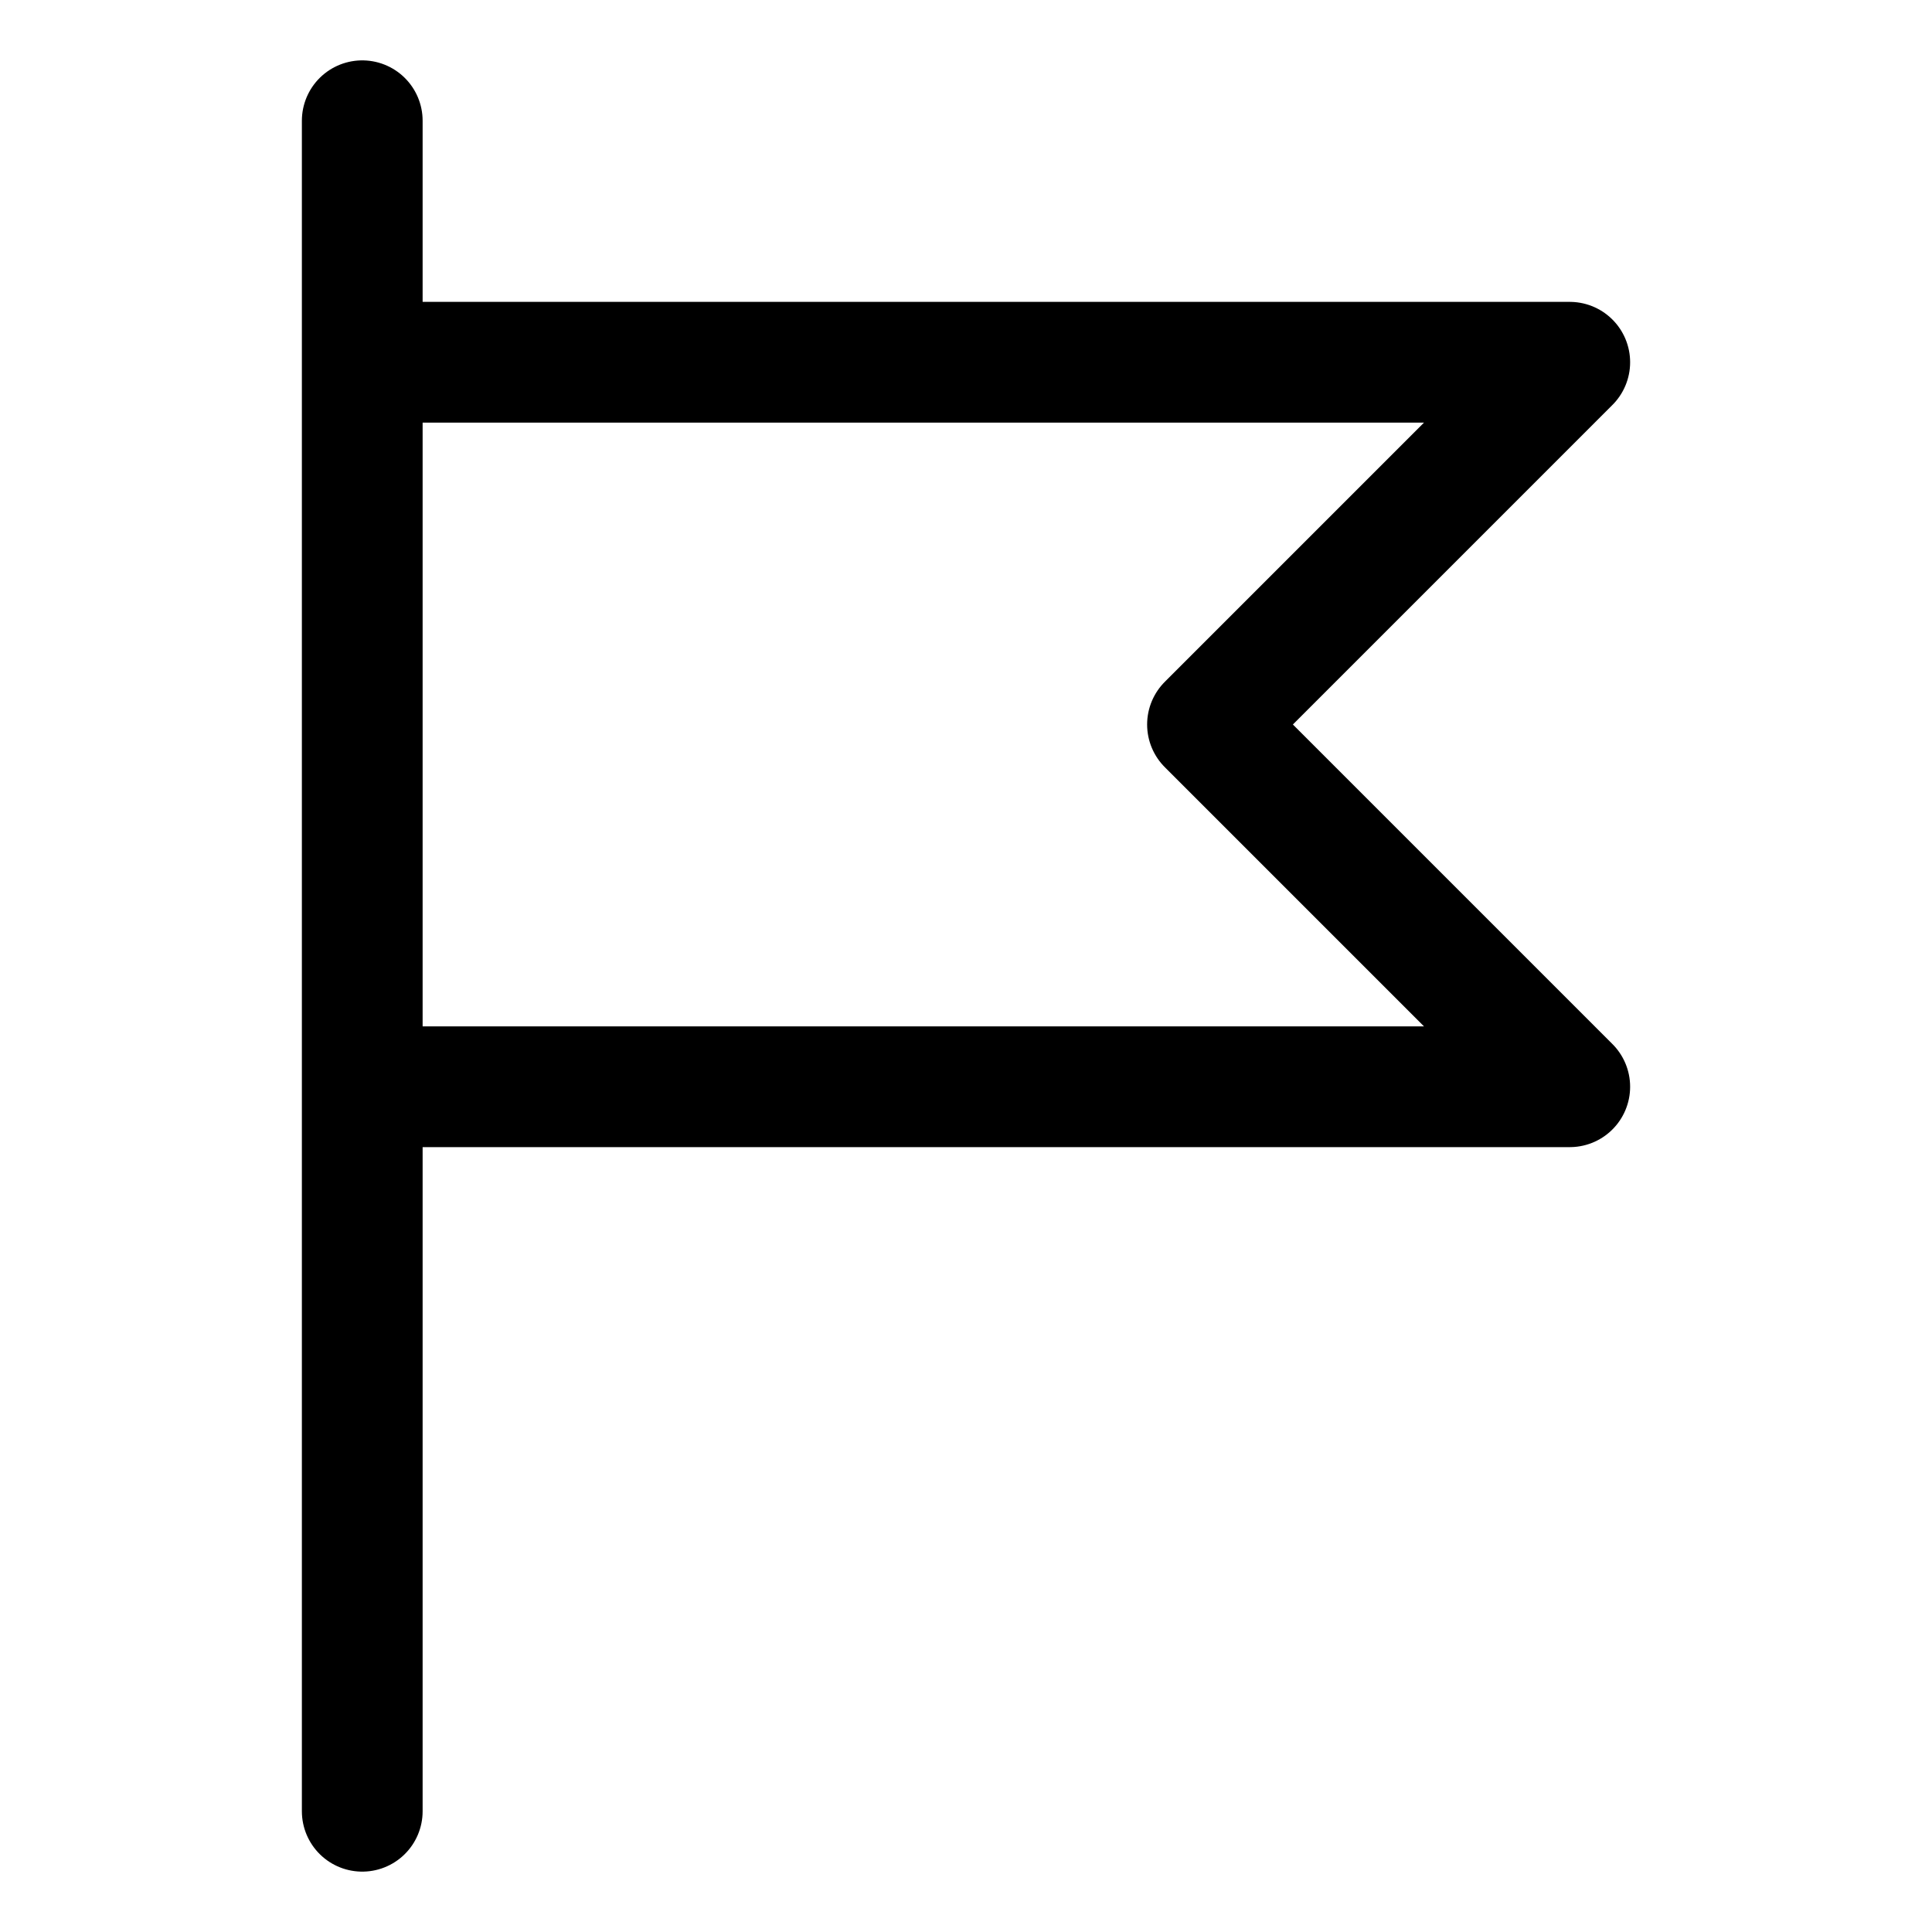
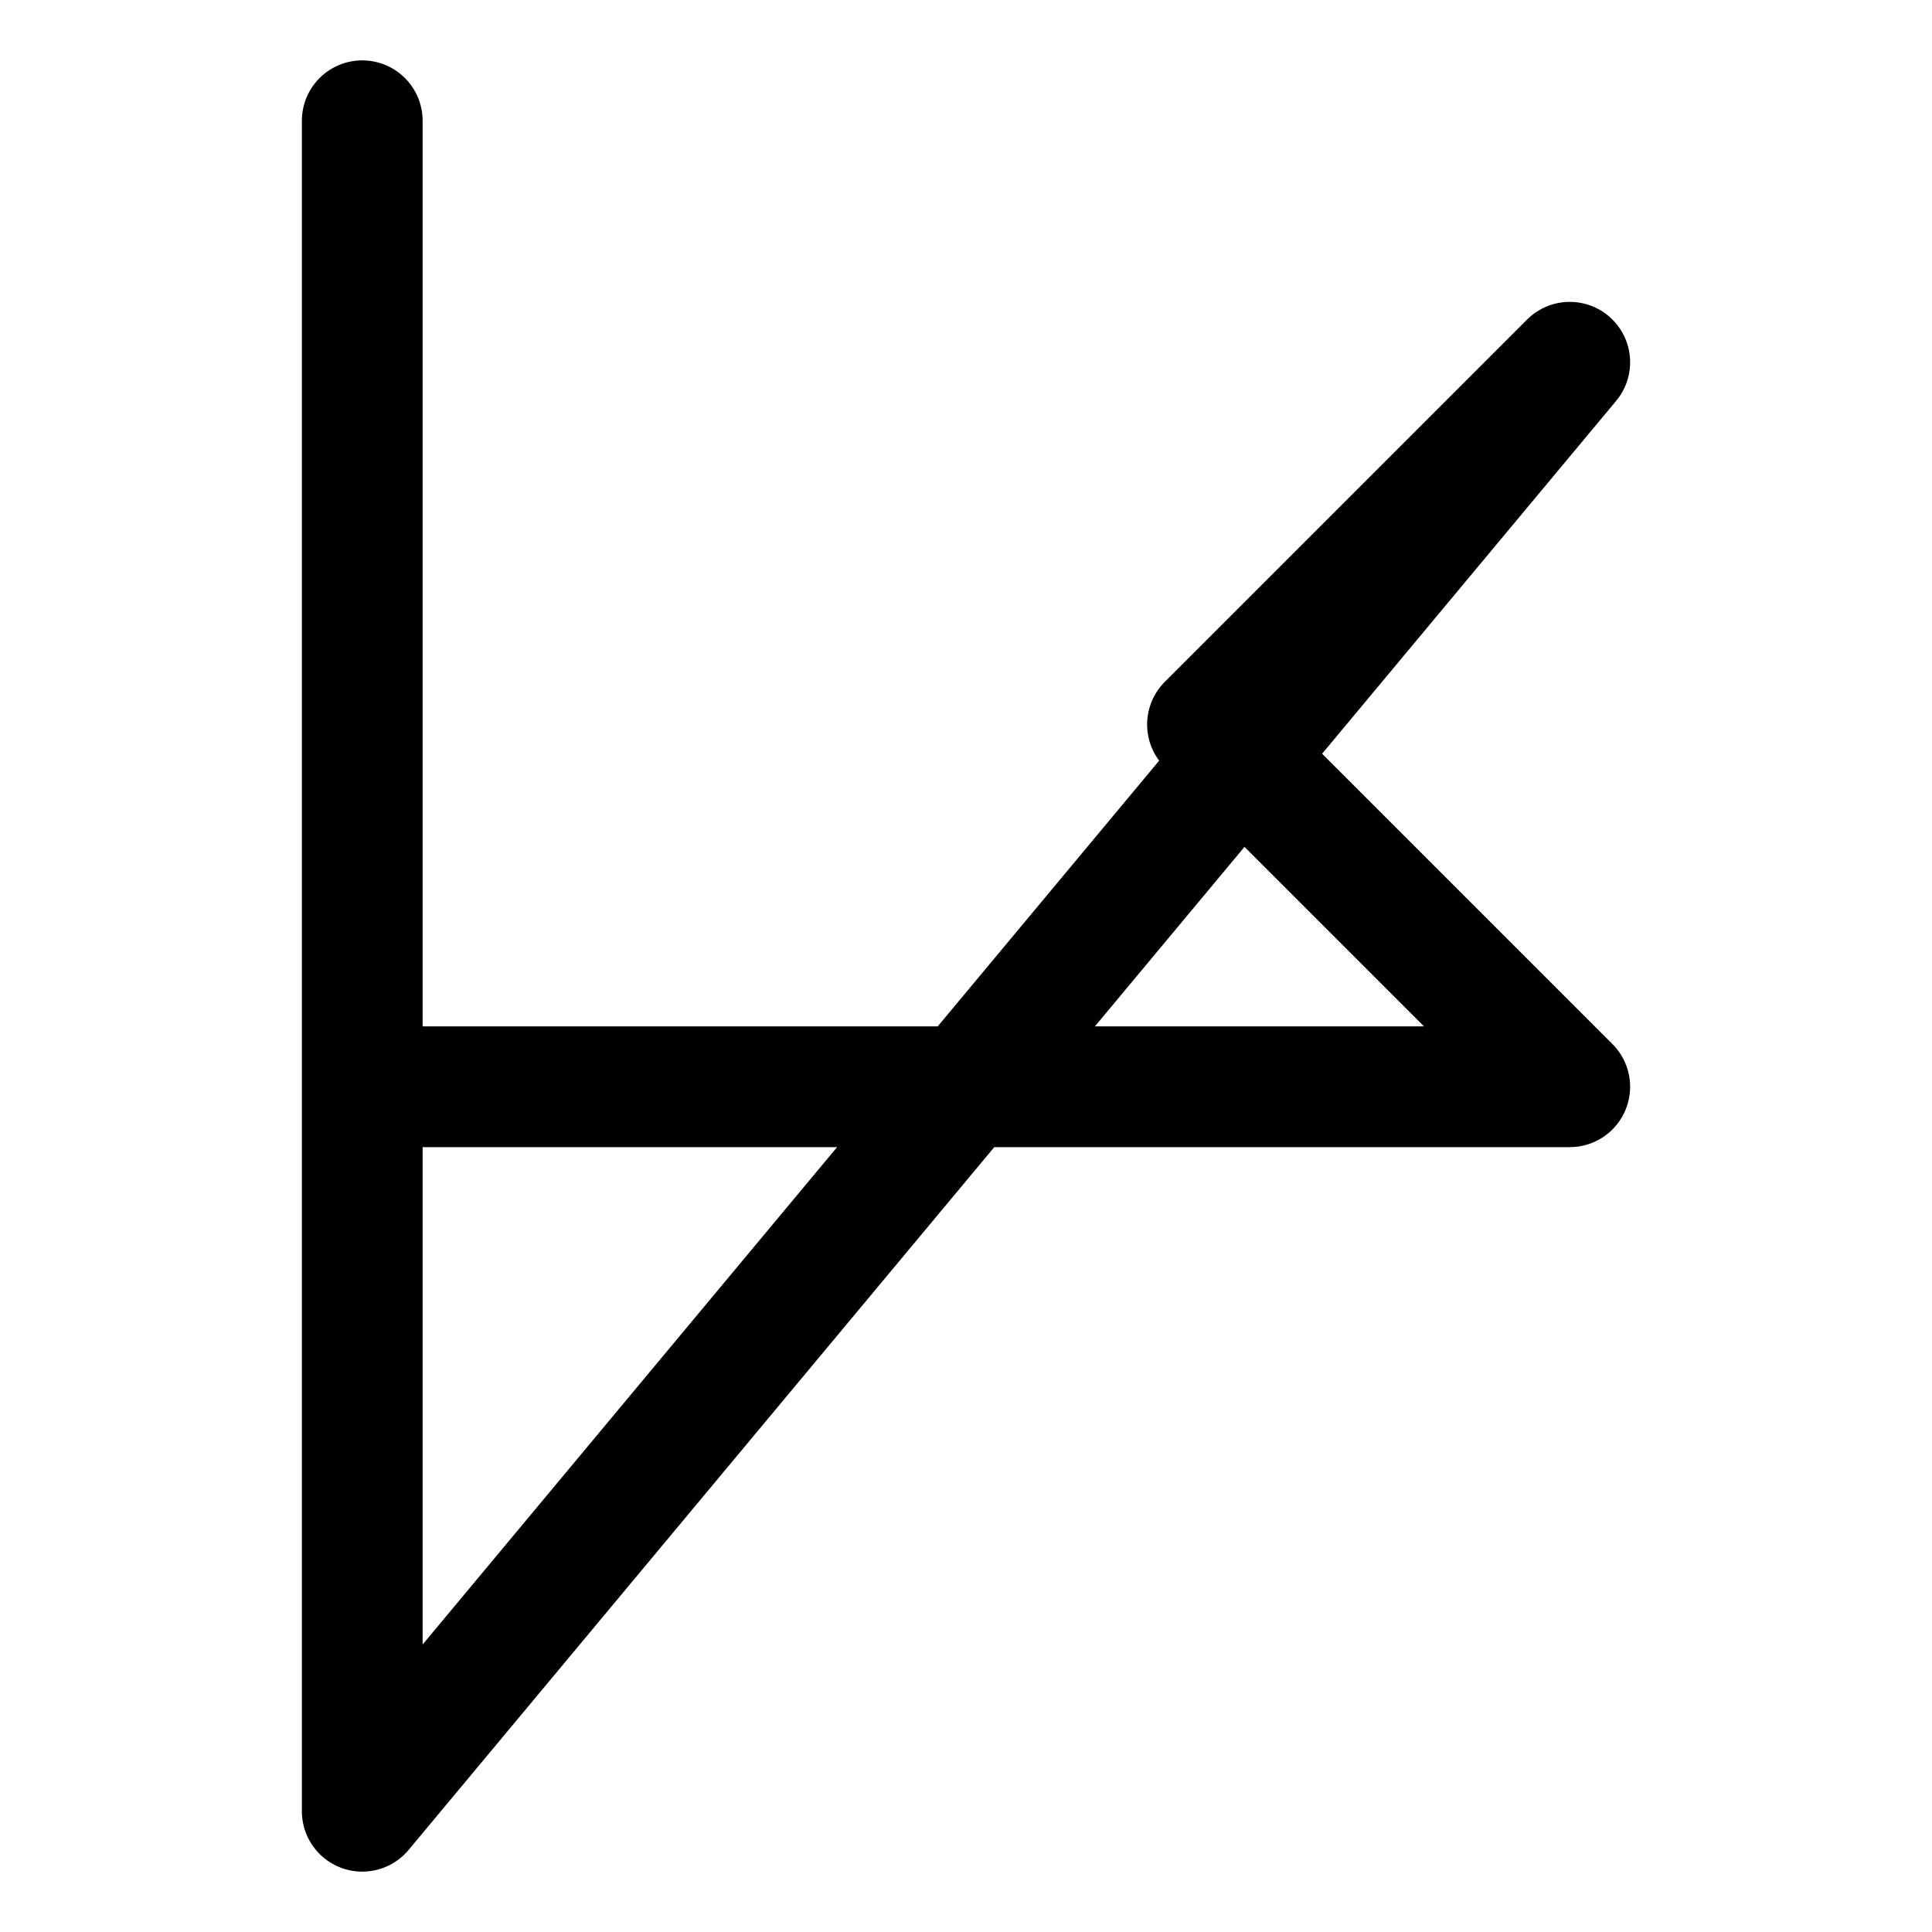
<svg xmlns="http://www.w3.org/2000/svg" width="800px" height="800px" viewBox="0 0 32 32" id="i-flag" fill="none" stroke="currentcolor" stroke-linecap="round" stroke-linejoin="round" stroke-width="2">
-   <path d="M6 2 L6 30 M6 6 L26 6 20 12 26 18 6 18" />
+   <path d="M6 2 L6 30 L26 6 20 12 26 18 6 18" />
</svg>